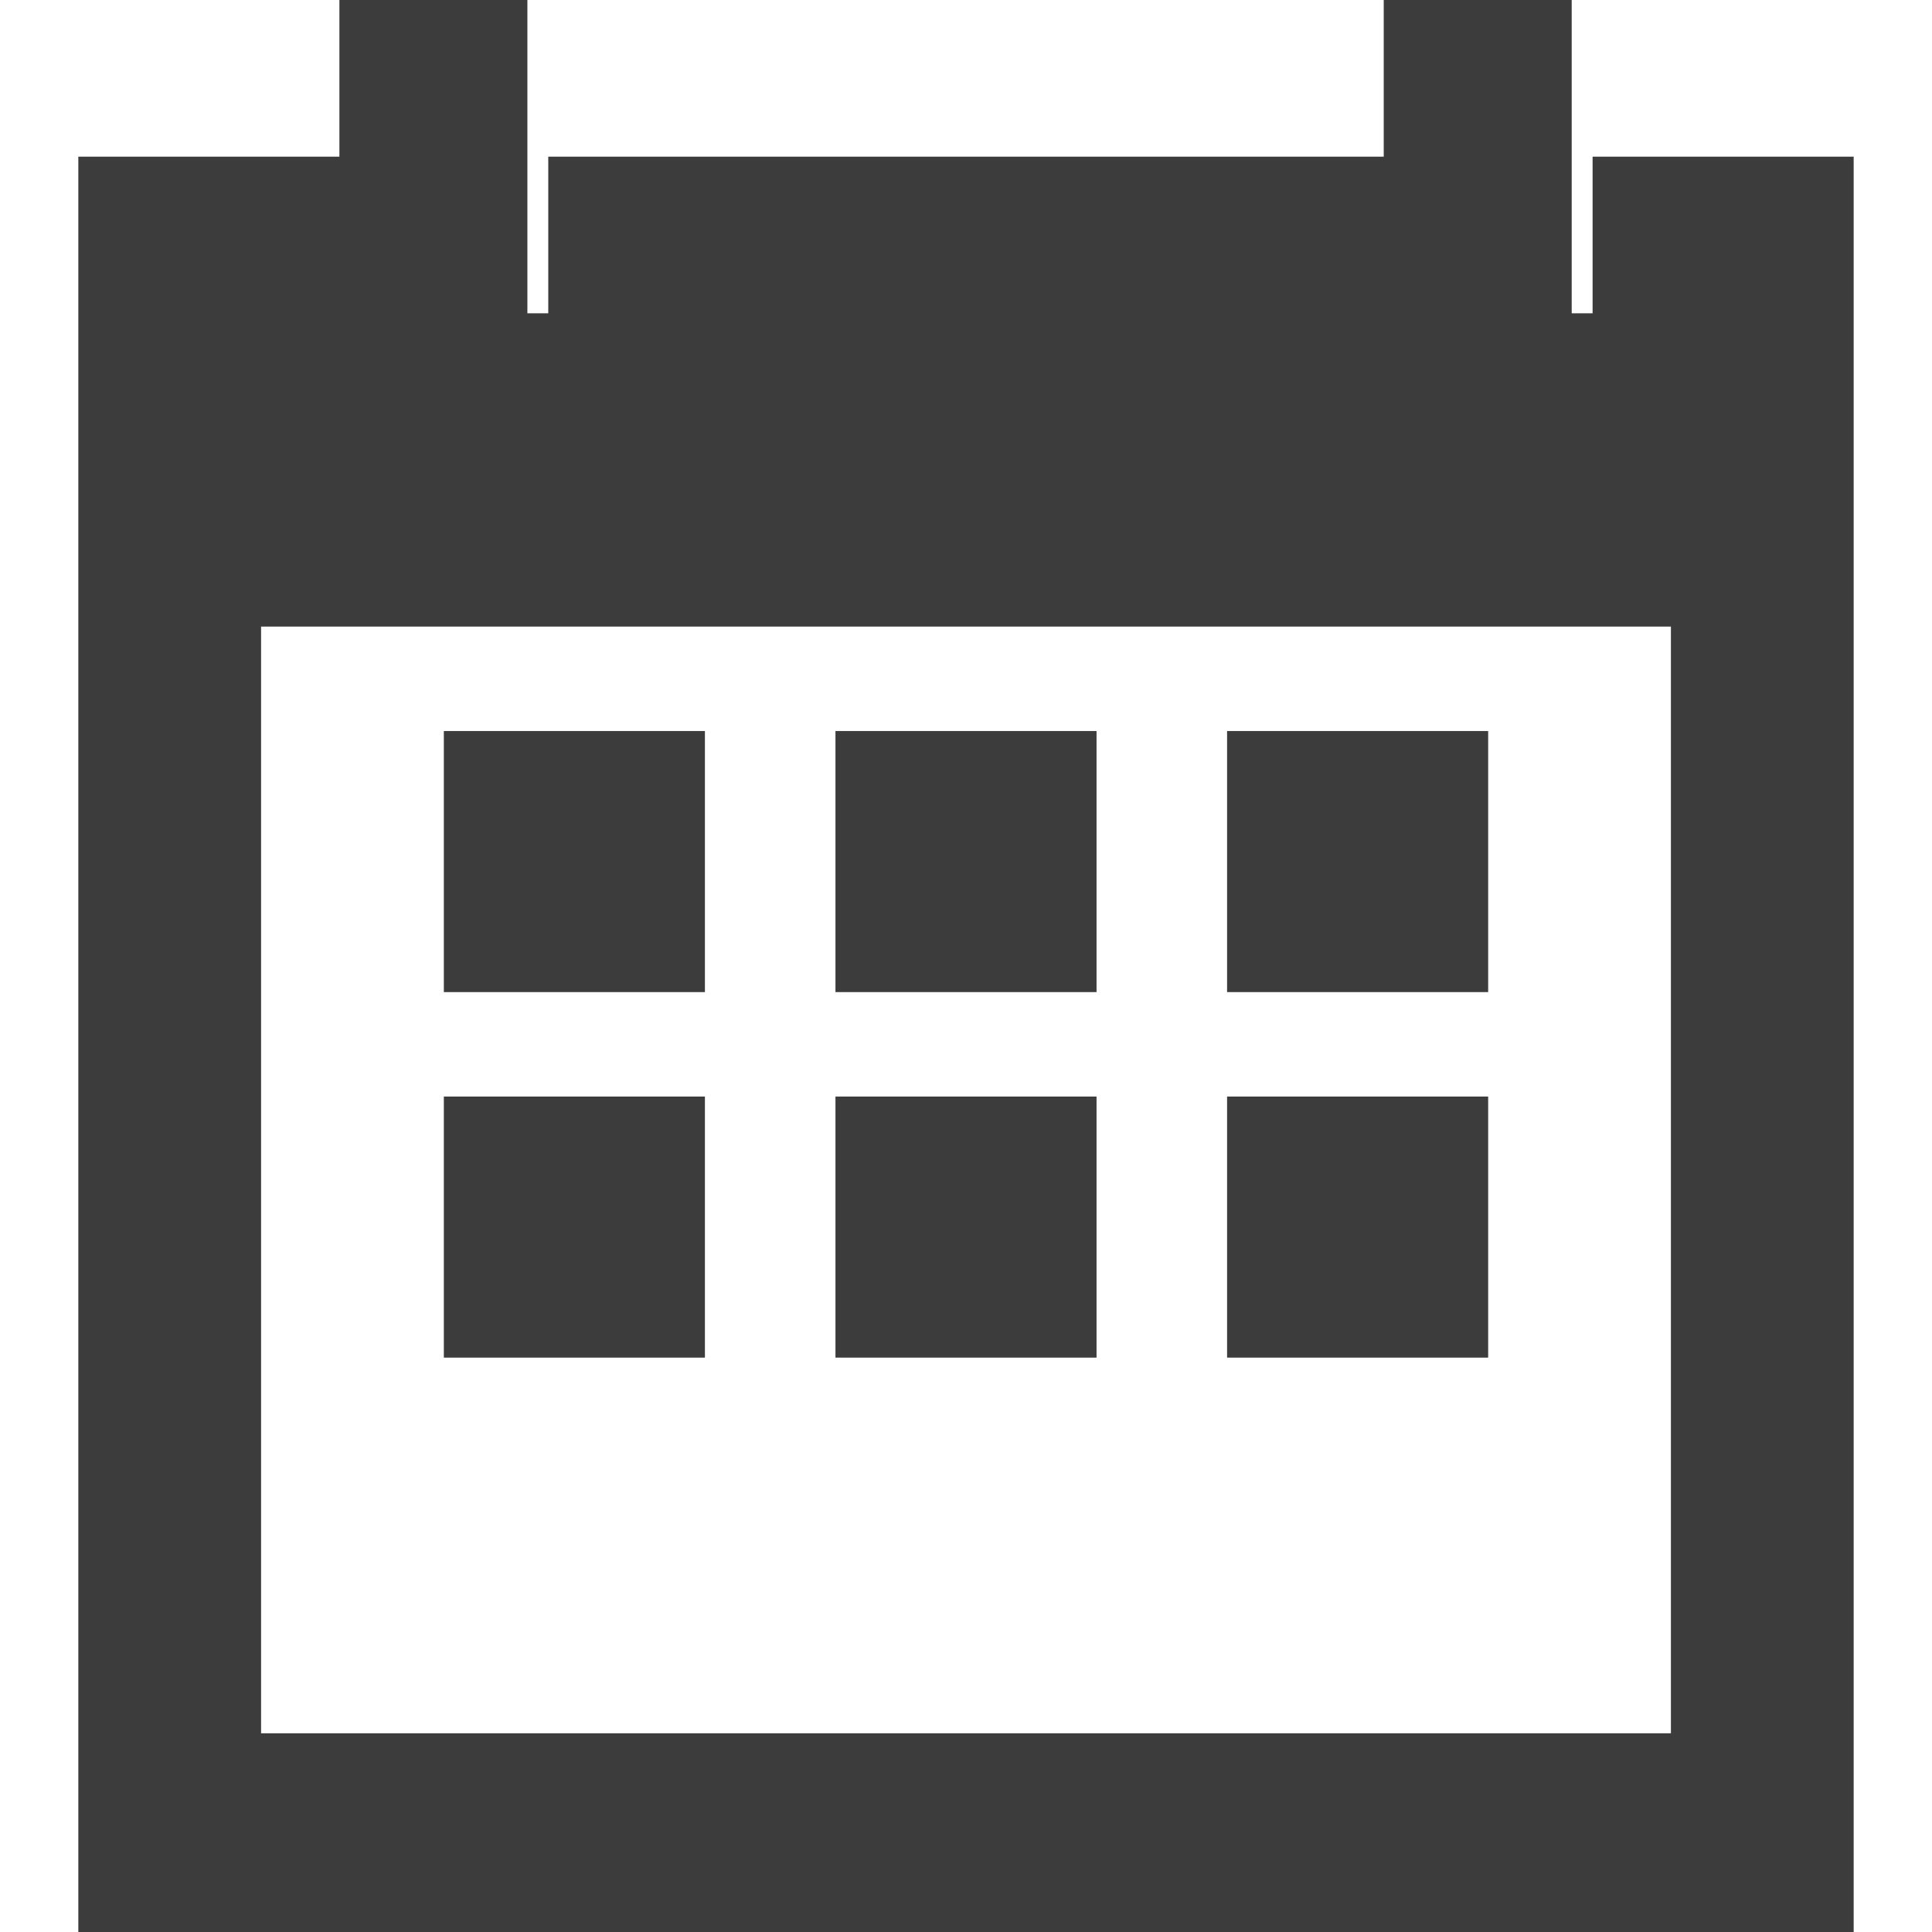
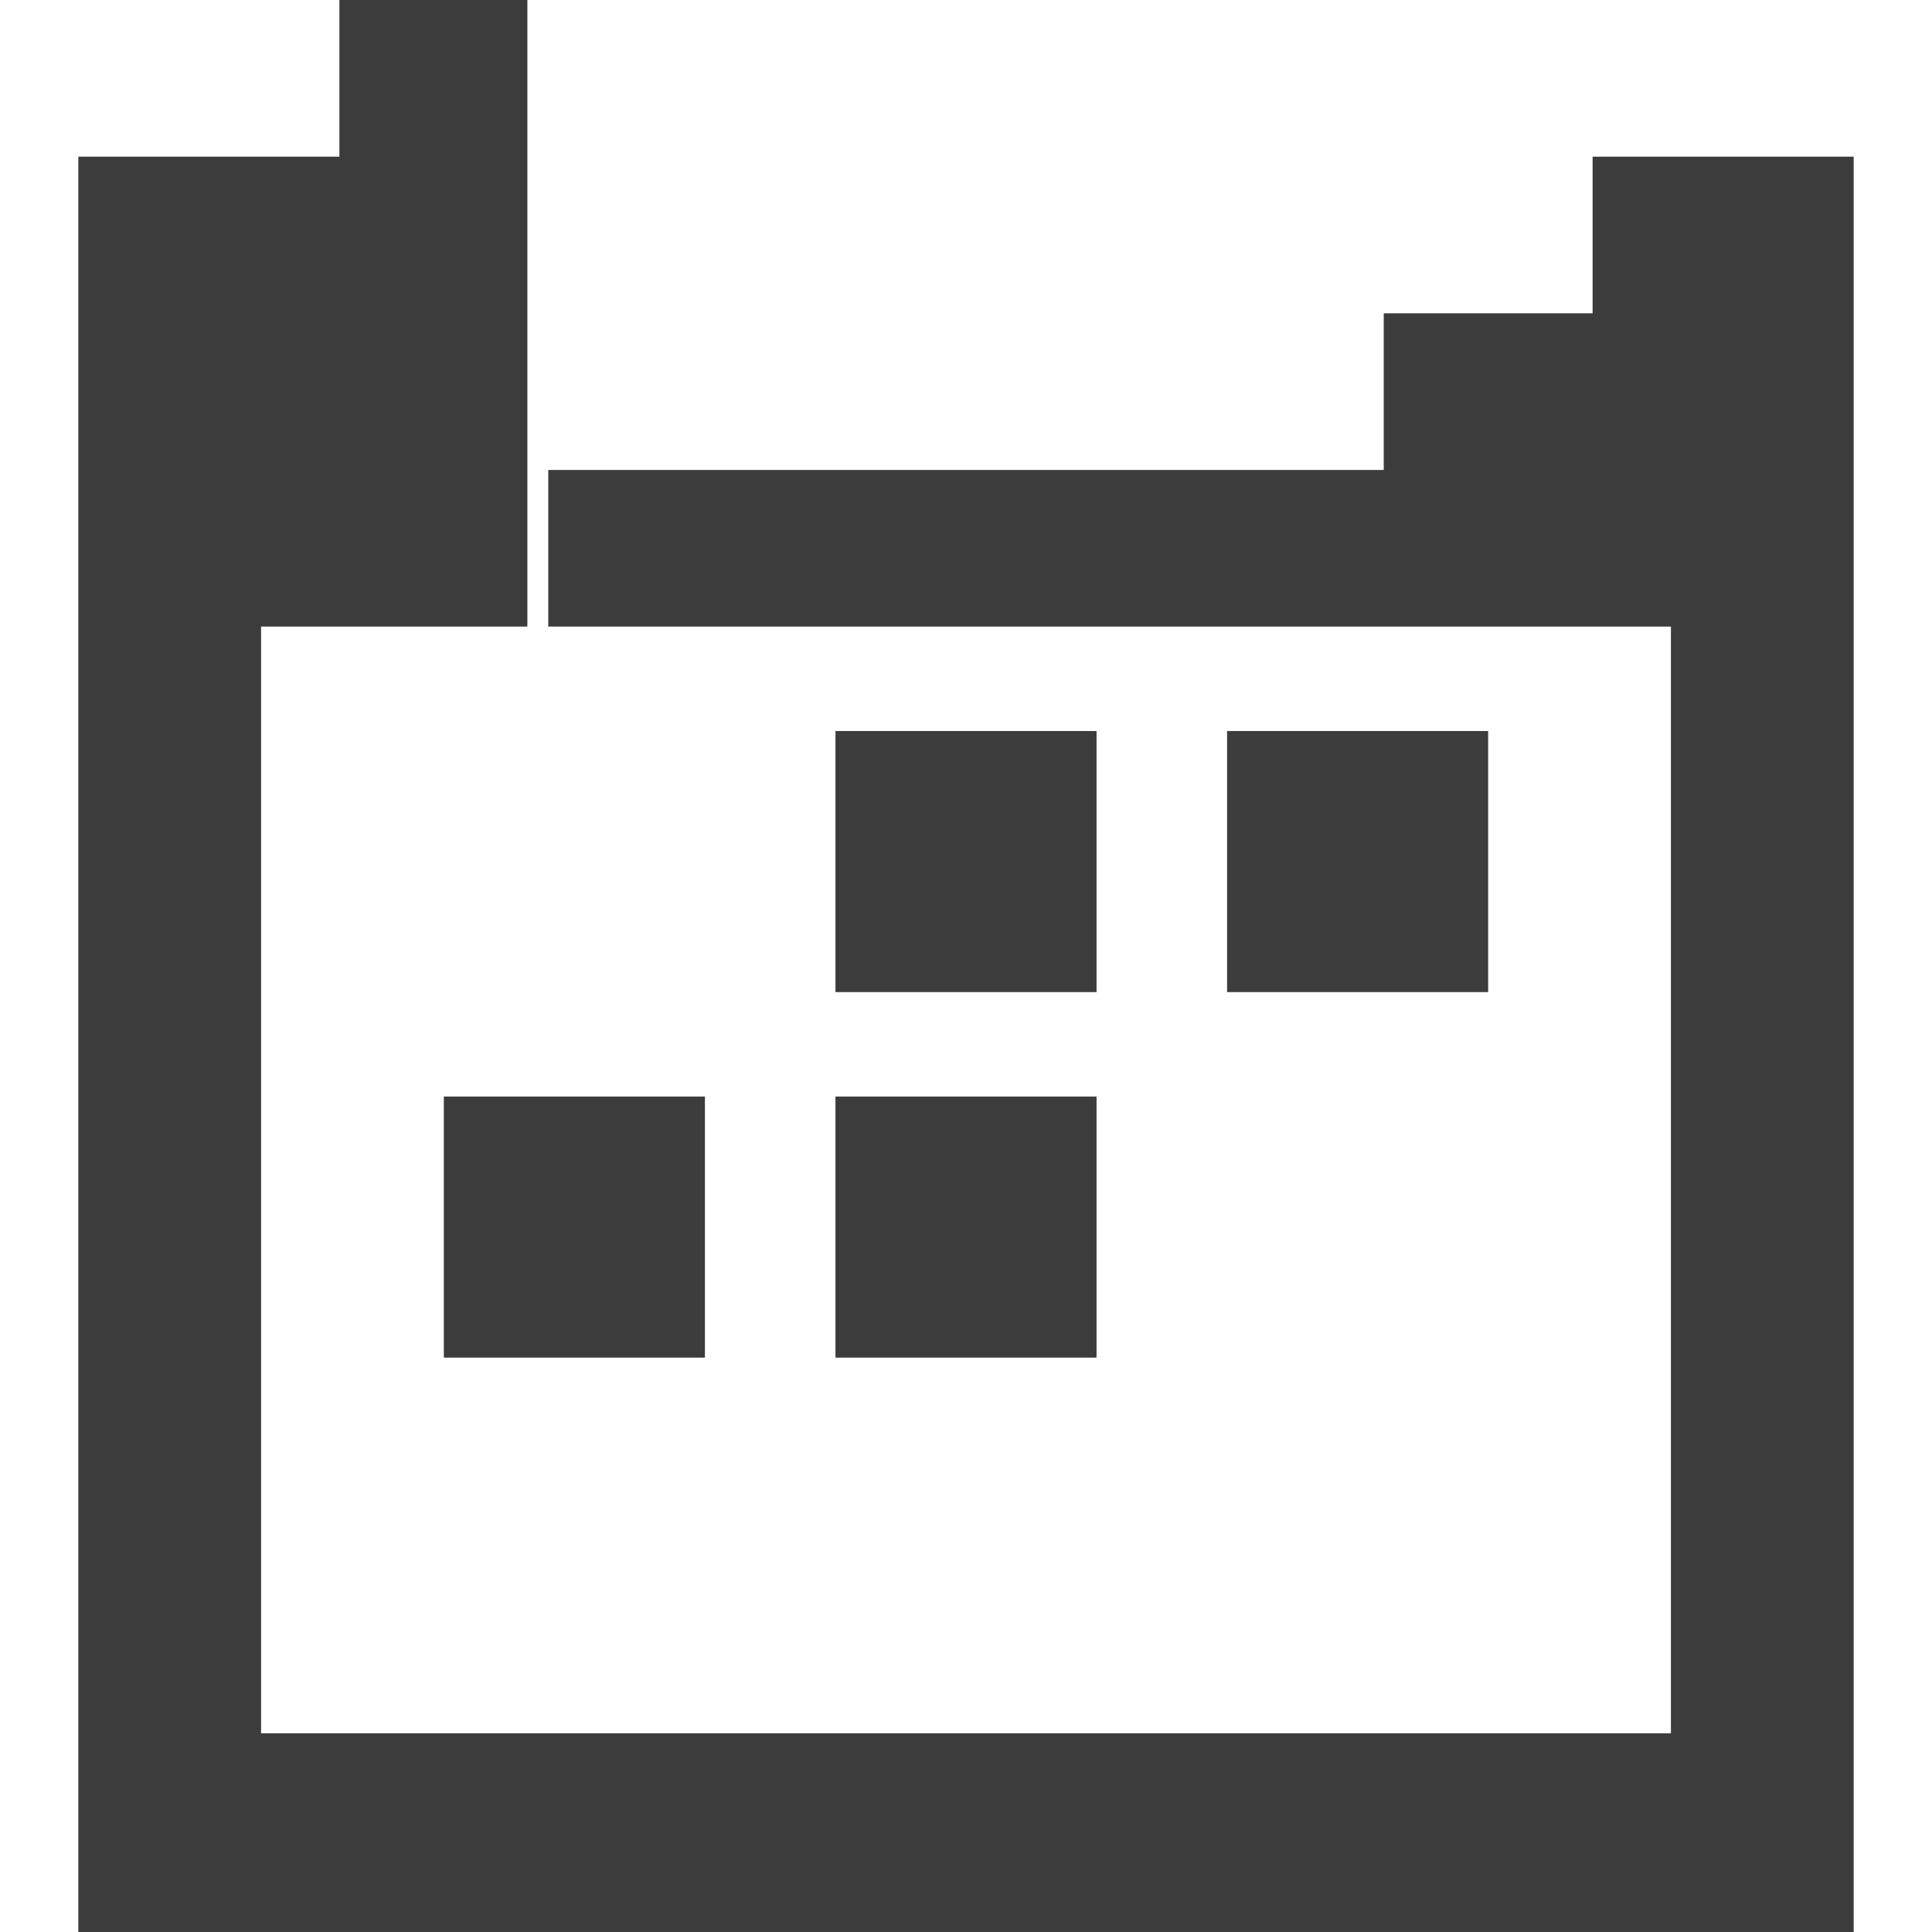
<svg xmlns="http://www.w3.org/2000/svg" version="1.1" id="Capa_1" x="0px" y="0px" viewBox="0 0 531.399 531.399" style="enable-background:new 0 0 531.399 531.399;" xml:space="preserve" width="512px" height="512px">
  <g>
    <g>
      <g>
-         <path d="M438.045,43.087v43.087H432.3V0h-51.703v43.087H150.802v43.087h-5.744V0H93.353v43.087h-71.81v488.312h41.014h403.578     h43.721V43.087H438.045z M459.588,172.346v304.403H71.811V172.346H459.588z" fill="#3c3c3c" />
-         <rect x="122.078" y="201.07" width="71.811" height="71.81" fill="#3c3c3c" />
+         <path d="M438.045,43.087v43.087H432.3h-51.703v43.087H150.802v43.087h-5.744V0H93.353v43.087h-71.81v488.312h41.014h403.578     h43.721V43.087H438.045z M459.588,172.346v304.403H71.811V172.346H459.588z" fill="#3c3c3c" />
        <rect x="229.795" y="201.07" width="71.811" height="71.81" fill="#3c3c3c" />
        <rect x="337.51" y="201.07" width="71.811" height="71.81" fill="#3c3c3c" />
        <rect x="122.078" y="301.606" width="71.811" height="71.81" fill="#3c3c3c" />
        <rect x="229.795" y="301.606" width="71.811" height="71.81" fill="#3c3c3c" />
-         <rect x="337.51" y="301.606" width="71.811" height="71.81" fill="#3c3c3c" />
      </g>
    </g>
    <g>
	</g>
    <g>
	</g>
    <g>
	</g>
    <g>
	</g>
    <g>
	</g>
    <g>
	</g>
    <g>
	</g>
    <g>
	</g>
    <g>
	</g>
    <g>
	</g>
    <g>
	</g>
    <g>
	</g>
    <g>
	</g>
    <g>
	</g>
    <g>
	</g>
  </g>
  <g>
</g>
  <g>
</g>
  <g>
</g>
  <g>
</g>
  <g>
</g>
  <g>
</g>
  <g>
</g>
  <g>
</g>
  <g>
</g>
  <g>
</g>
  <g>
</g>
  <g>
</g>
  <g>
</g>
  <g>
</g>
  <g>
</g>
</svg>